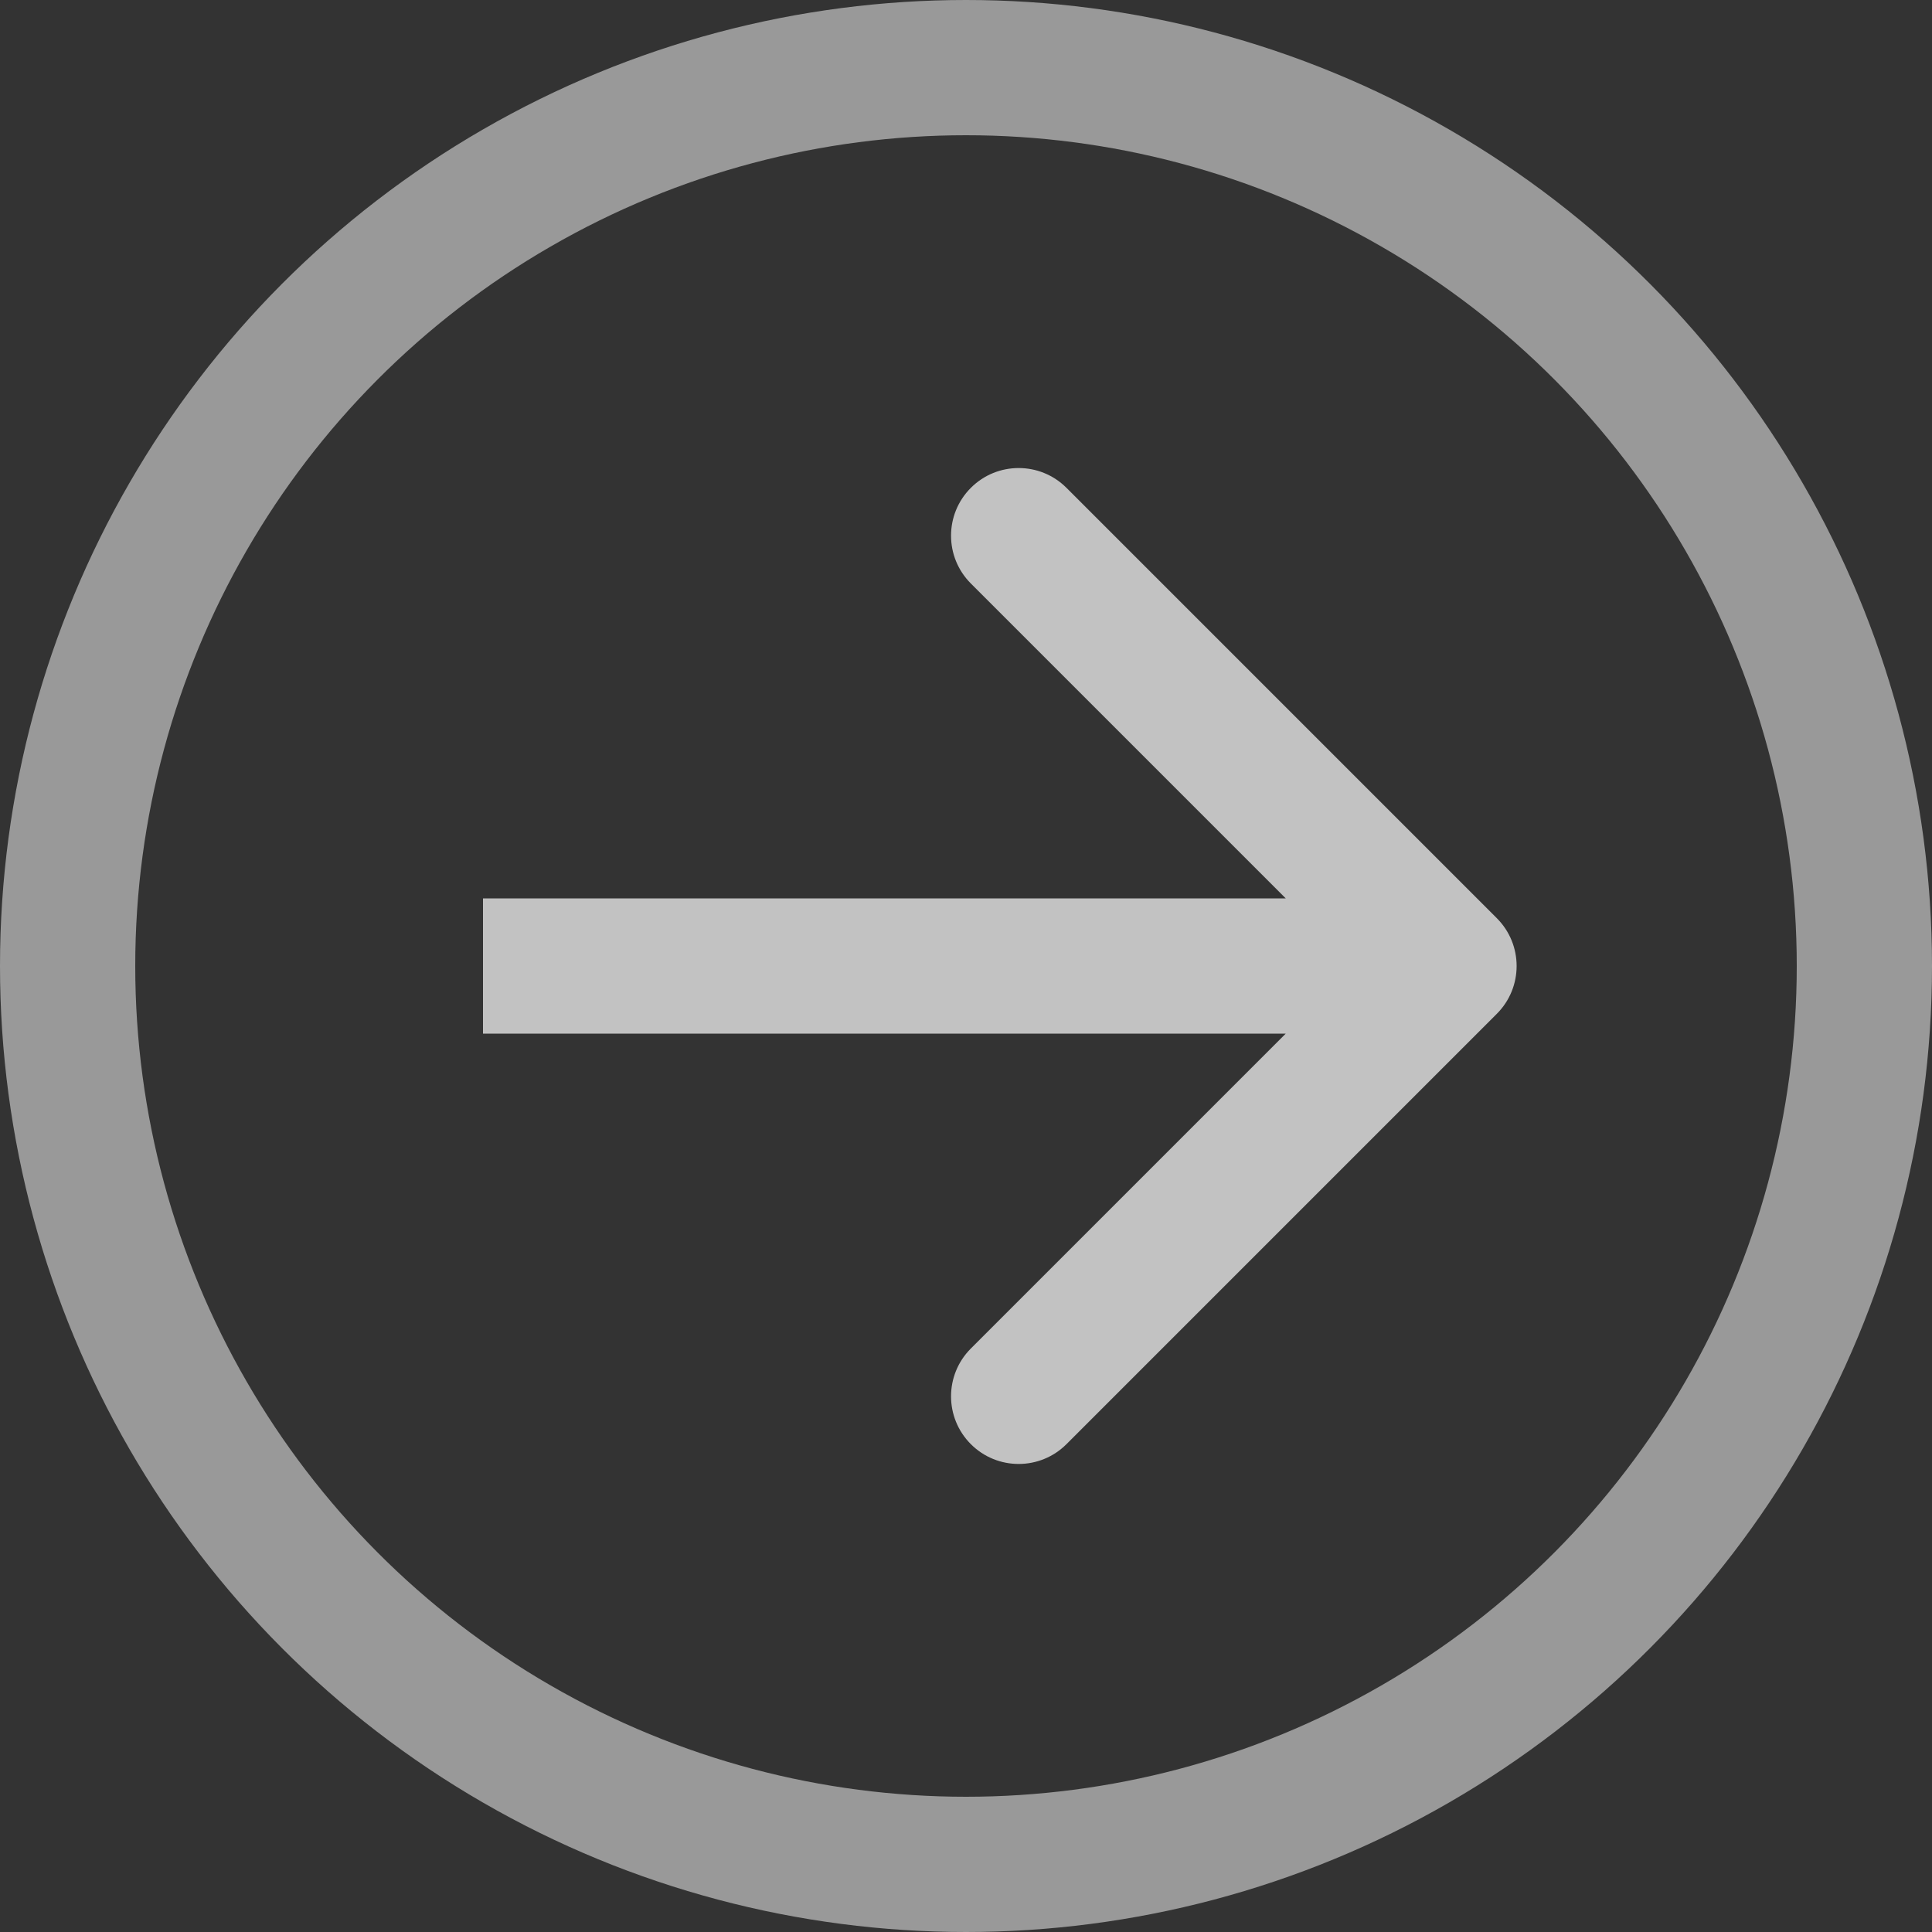
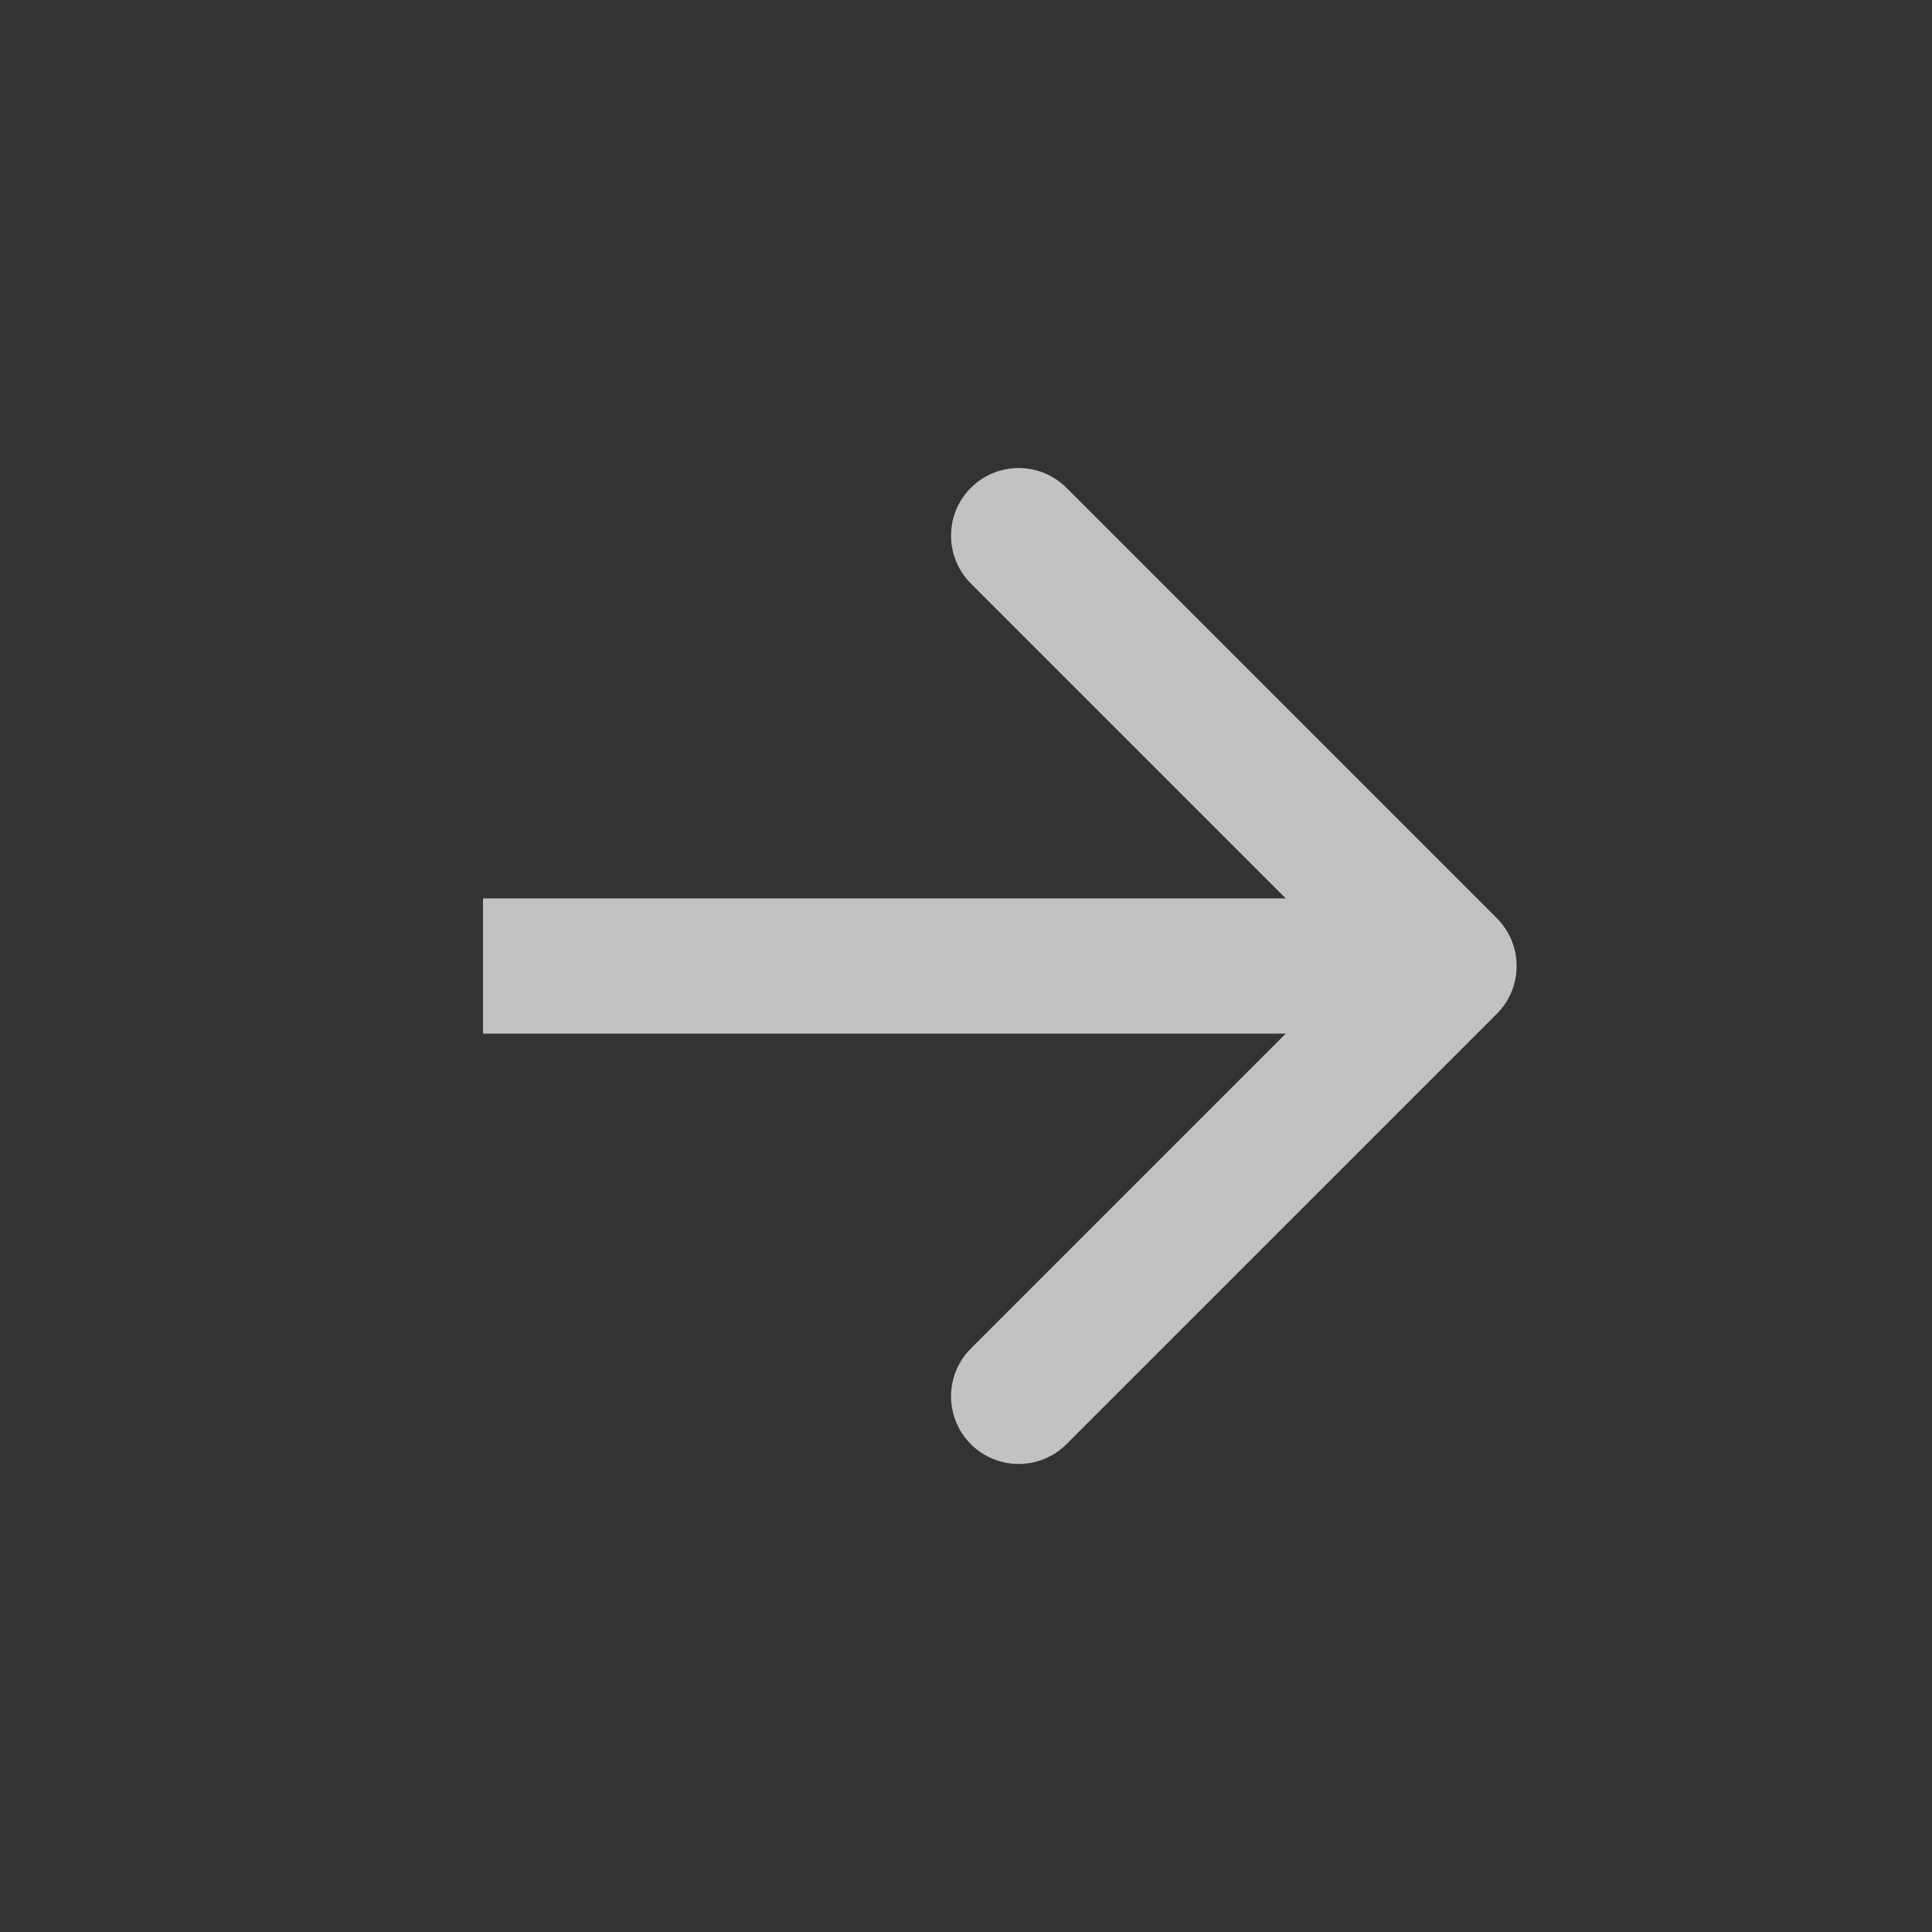
<svg xmlns="http://www.w3.org/2000/svg" width="100" height="100" viewBox="0 0 100 100" fill="none">
  <rect x="0" y="0" width="100" height="100" fill="#333333" stroke="none" />
-   <path opacity="0.7" d="M77.475 52.475C78.842 51.108 78.842 48.892 77.475 47.525L55.201 25.251C53.834 23.884 51.618 23.884 50.251 25.251C48.884 26.618 48.884 28.834 50.251 30.201L70.05 50L50.251 69.799C48.884 71.166 48.884 73.382 50.251 74.749C51.618 76.116 53.834 76.116 55.201 74.749L77.475 52.475ZM25 53.5H75V46.5H25V53.5Z" fill="white" />
-   <circle opacity="0.5" cx="50" cy="50" r="46.5" stroke="white" stroke-width="7" />
+   <path opacity="0.7" d="M77.475 52.475C78.842 51.108 78.842 48.892 77.475 47.525L55.201 25.251C53.834 23.884 51.618 23.884 50.251 25.251C48.884 26.618 48.884 28.834 50.251 30.201L70.05 50L50.251 69.799C48.884 71.166 48.884 73.382 50.251 74.749C51.618 76.116 53.834 76.116 55.201 74.749L77.475 52.475ZM25 53.5H75V46.5H25V53.5" fill="white" />
</svg>